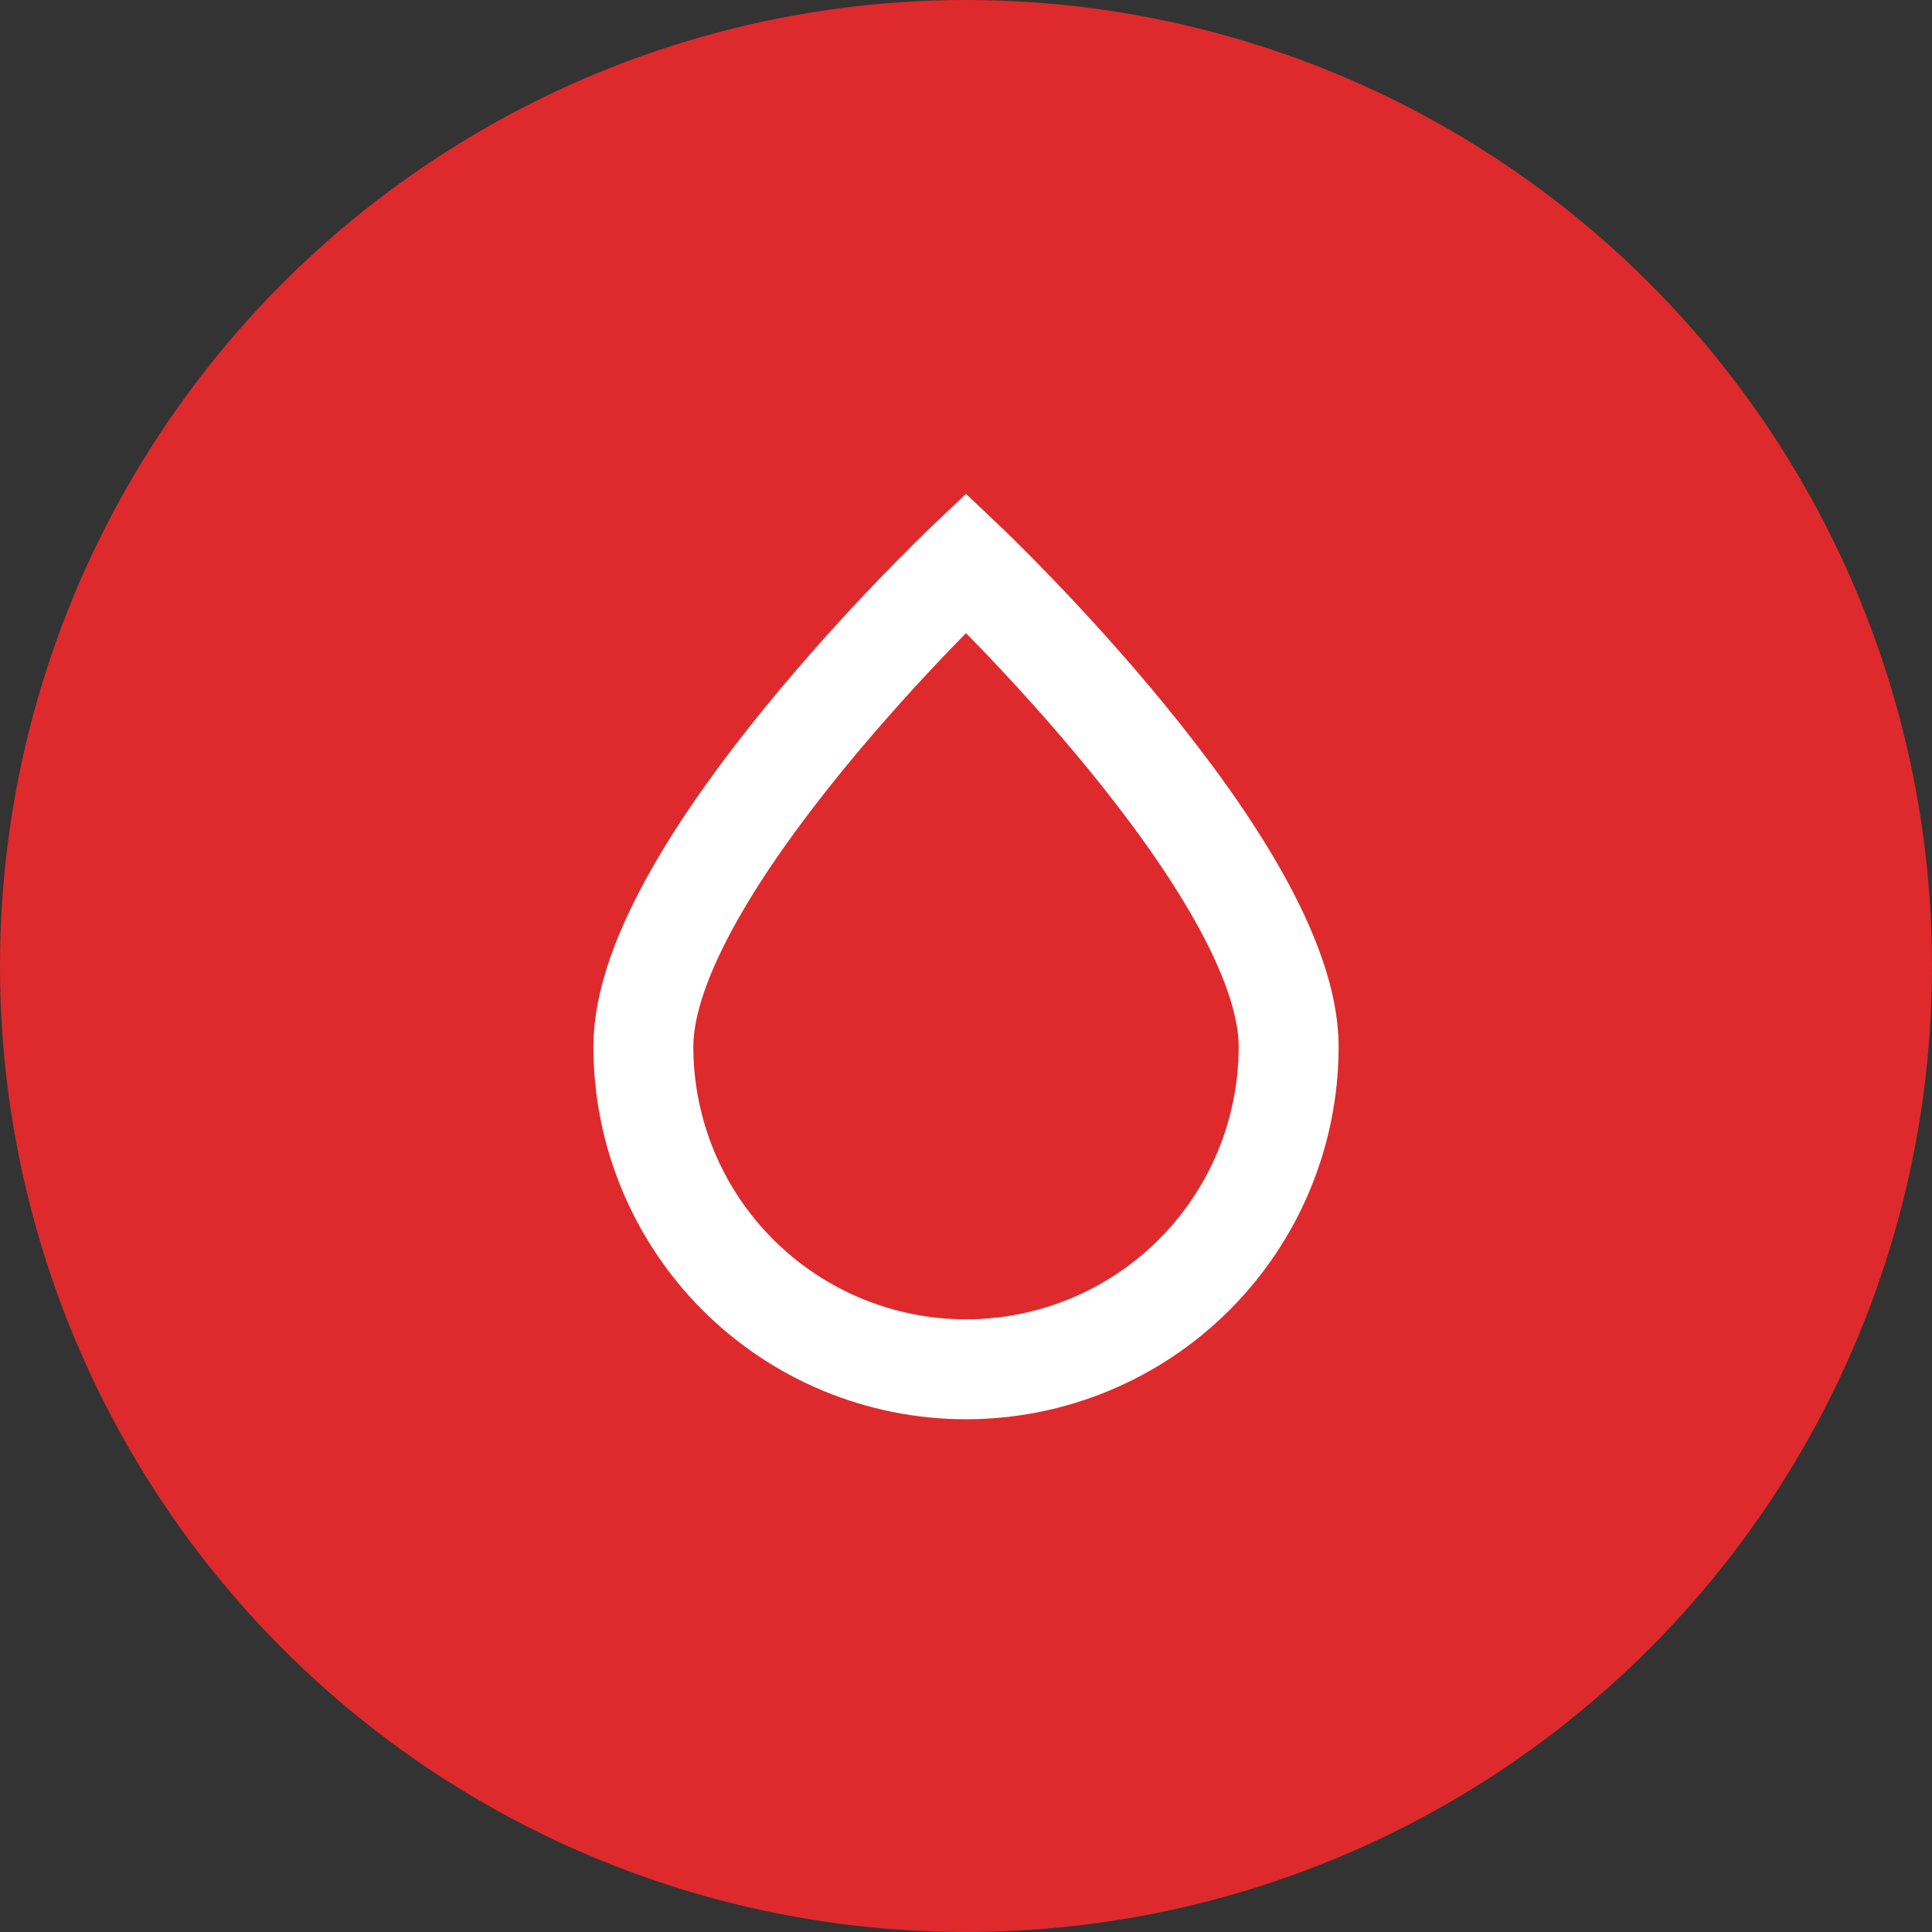
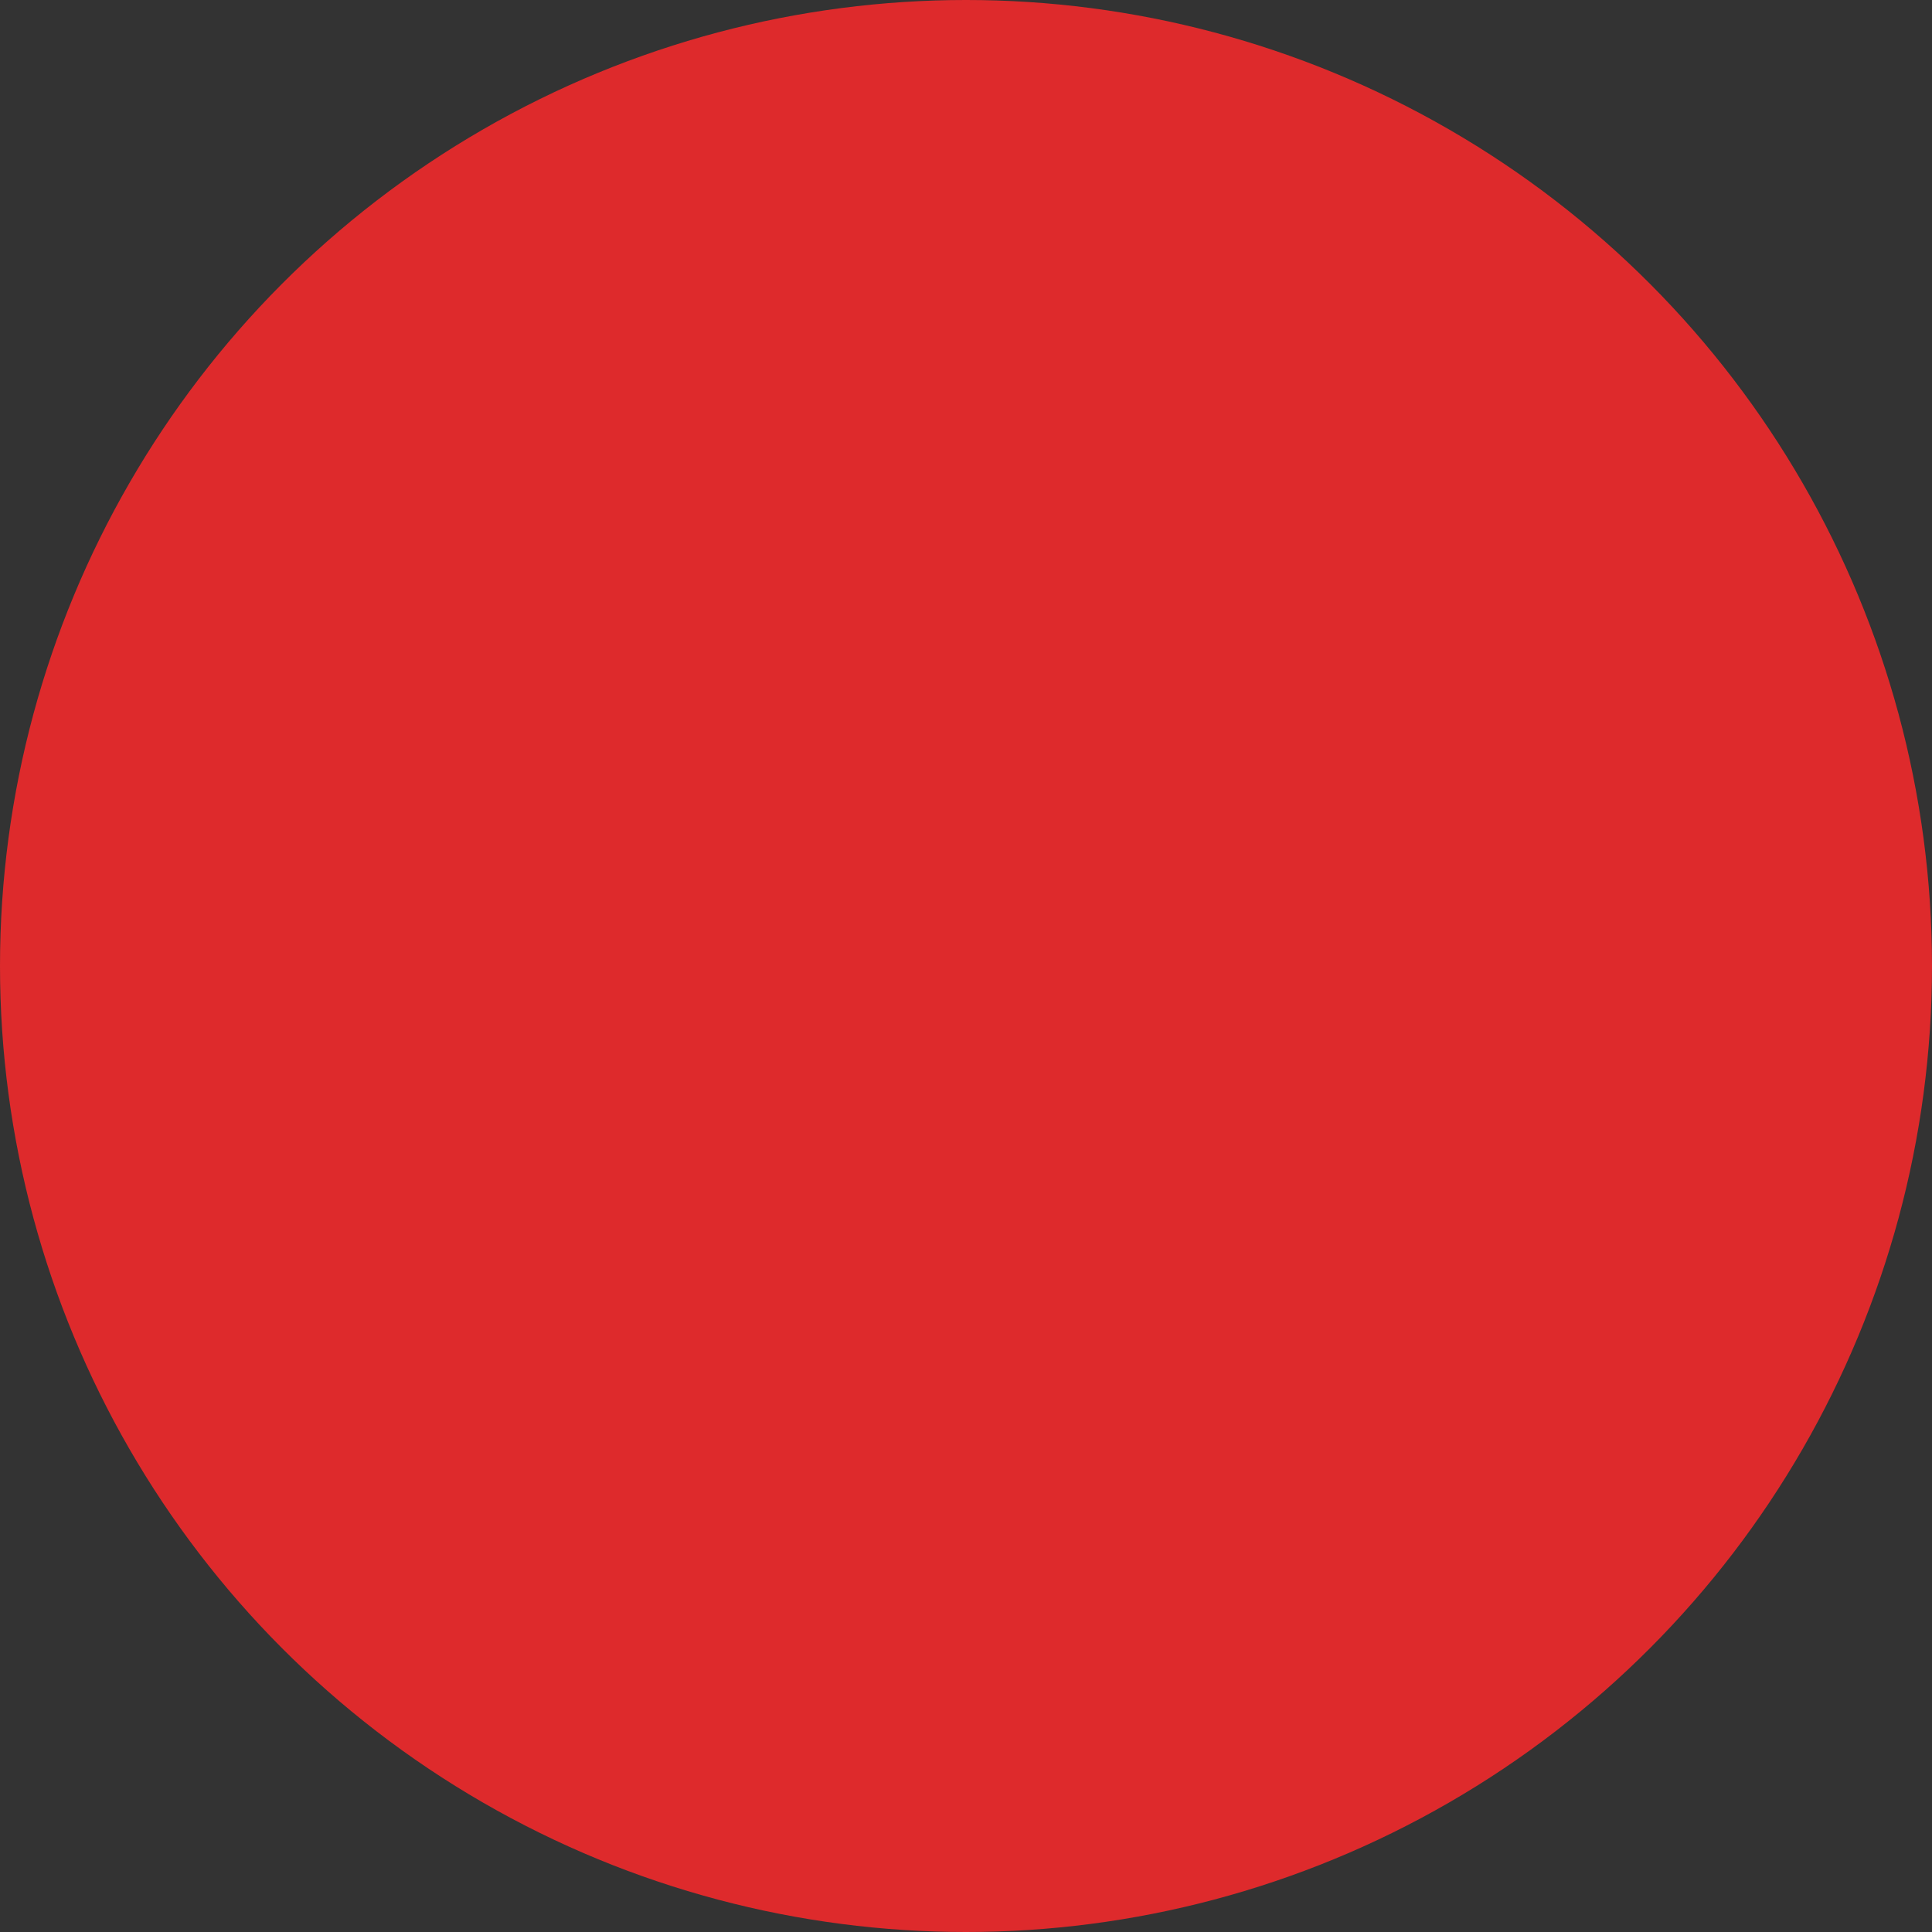
<svg xmlns="http://www.w3.org/2000/svg" fill="none" viewBox="0 0 58 58" height="58" width="58">
  <rect x="0" y="0" width="58" height="58" fill="#333333" stroke="none" />
  <circle fill="#DE2A2C" r="29" cy="29" cx="29" />
-   <path stroke-width="3" stroke="white" d="M38.686 31.422C38.686 26.073 29 16.893 29 16.893C29 16.893 19.314 26.073 19.314 31.422C19.314 33.99 20.335 36.454 22.151 38.27C23.968 40.087 26.431 41.107 29 41.107C31.569 41.107 34.033 40.087 35.849 38.27C37.666 36.454 38.686 33.99 38.686 31.422Z" />
</svg>